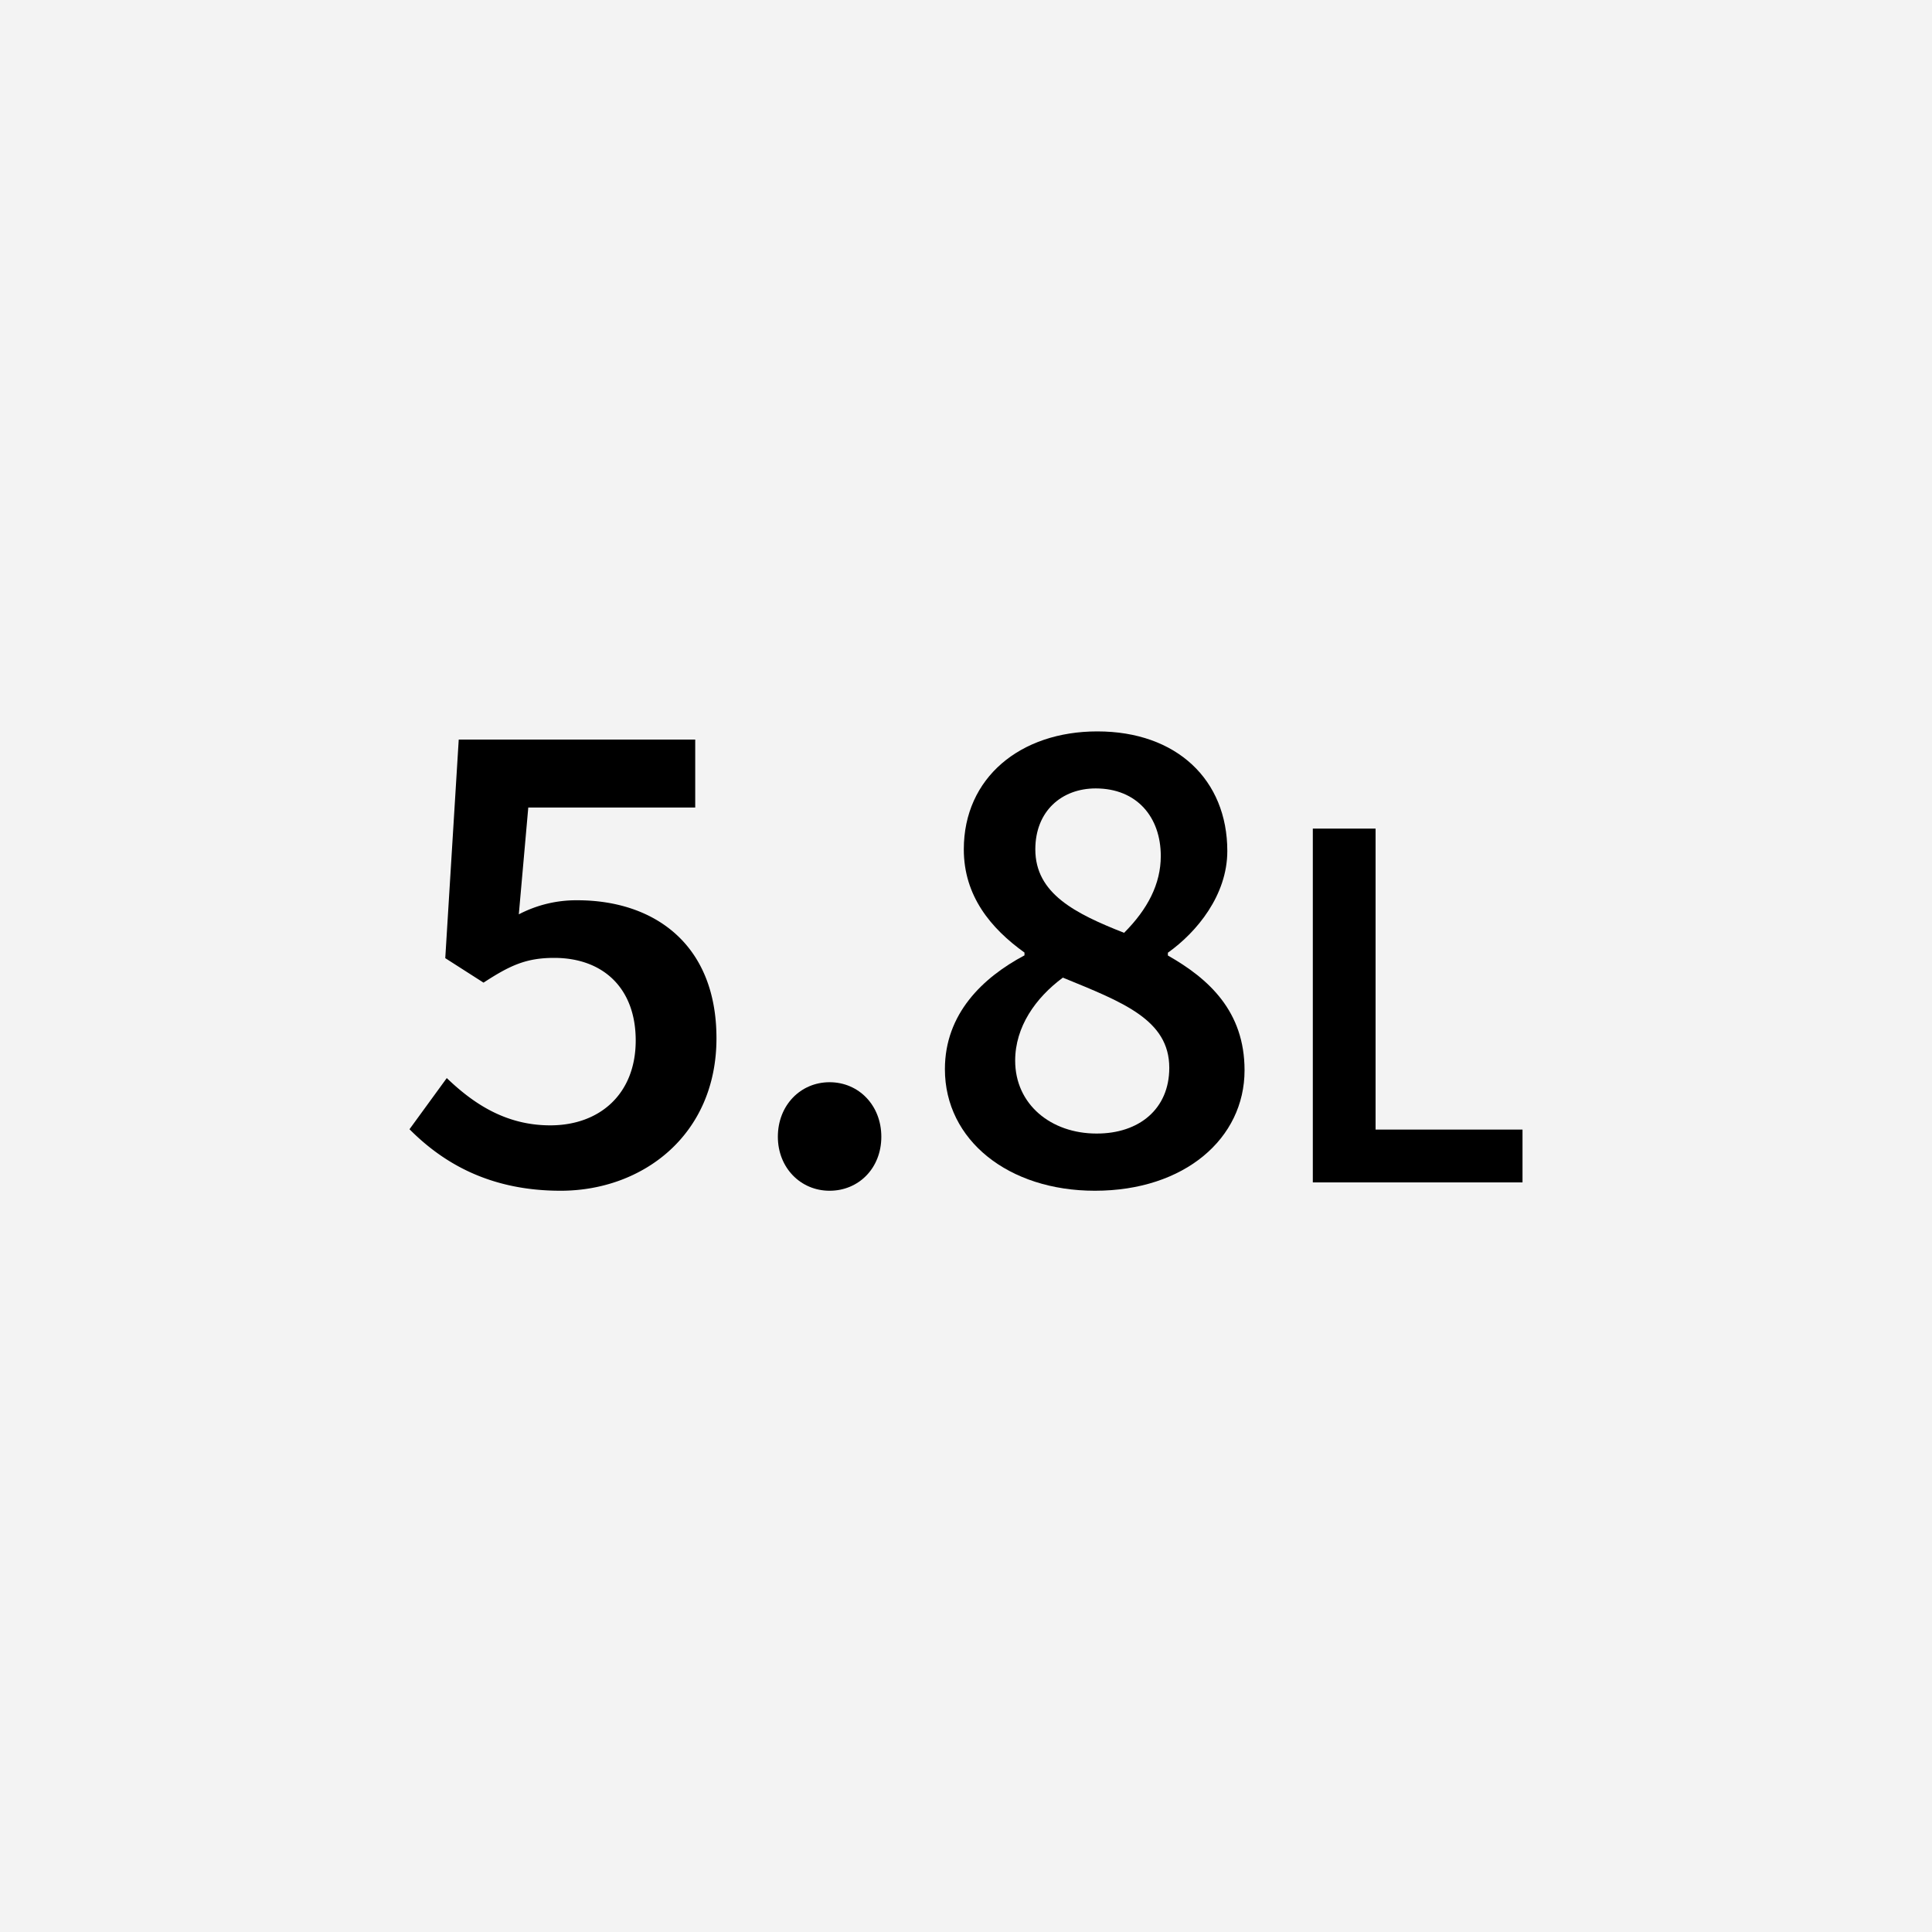
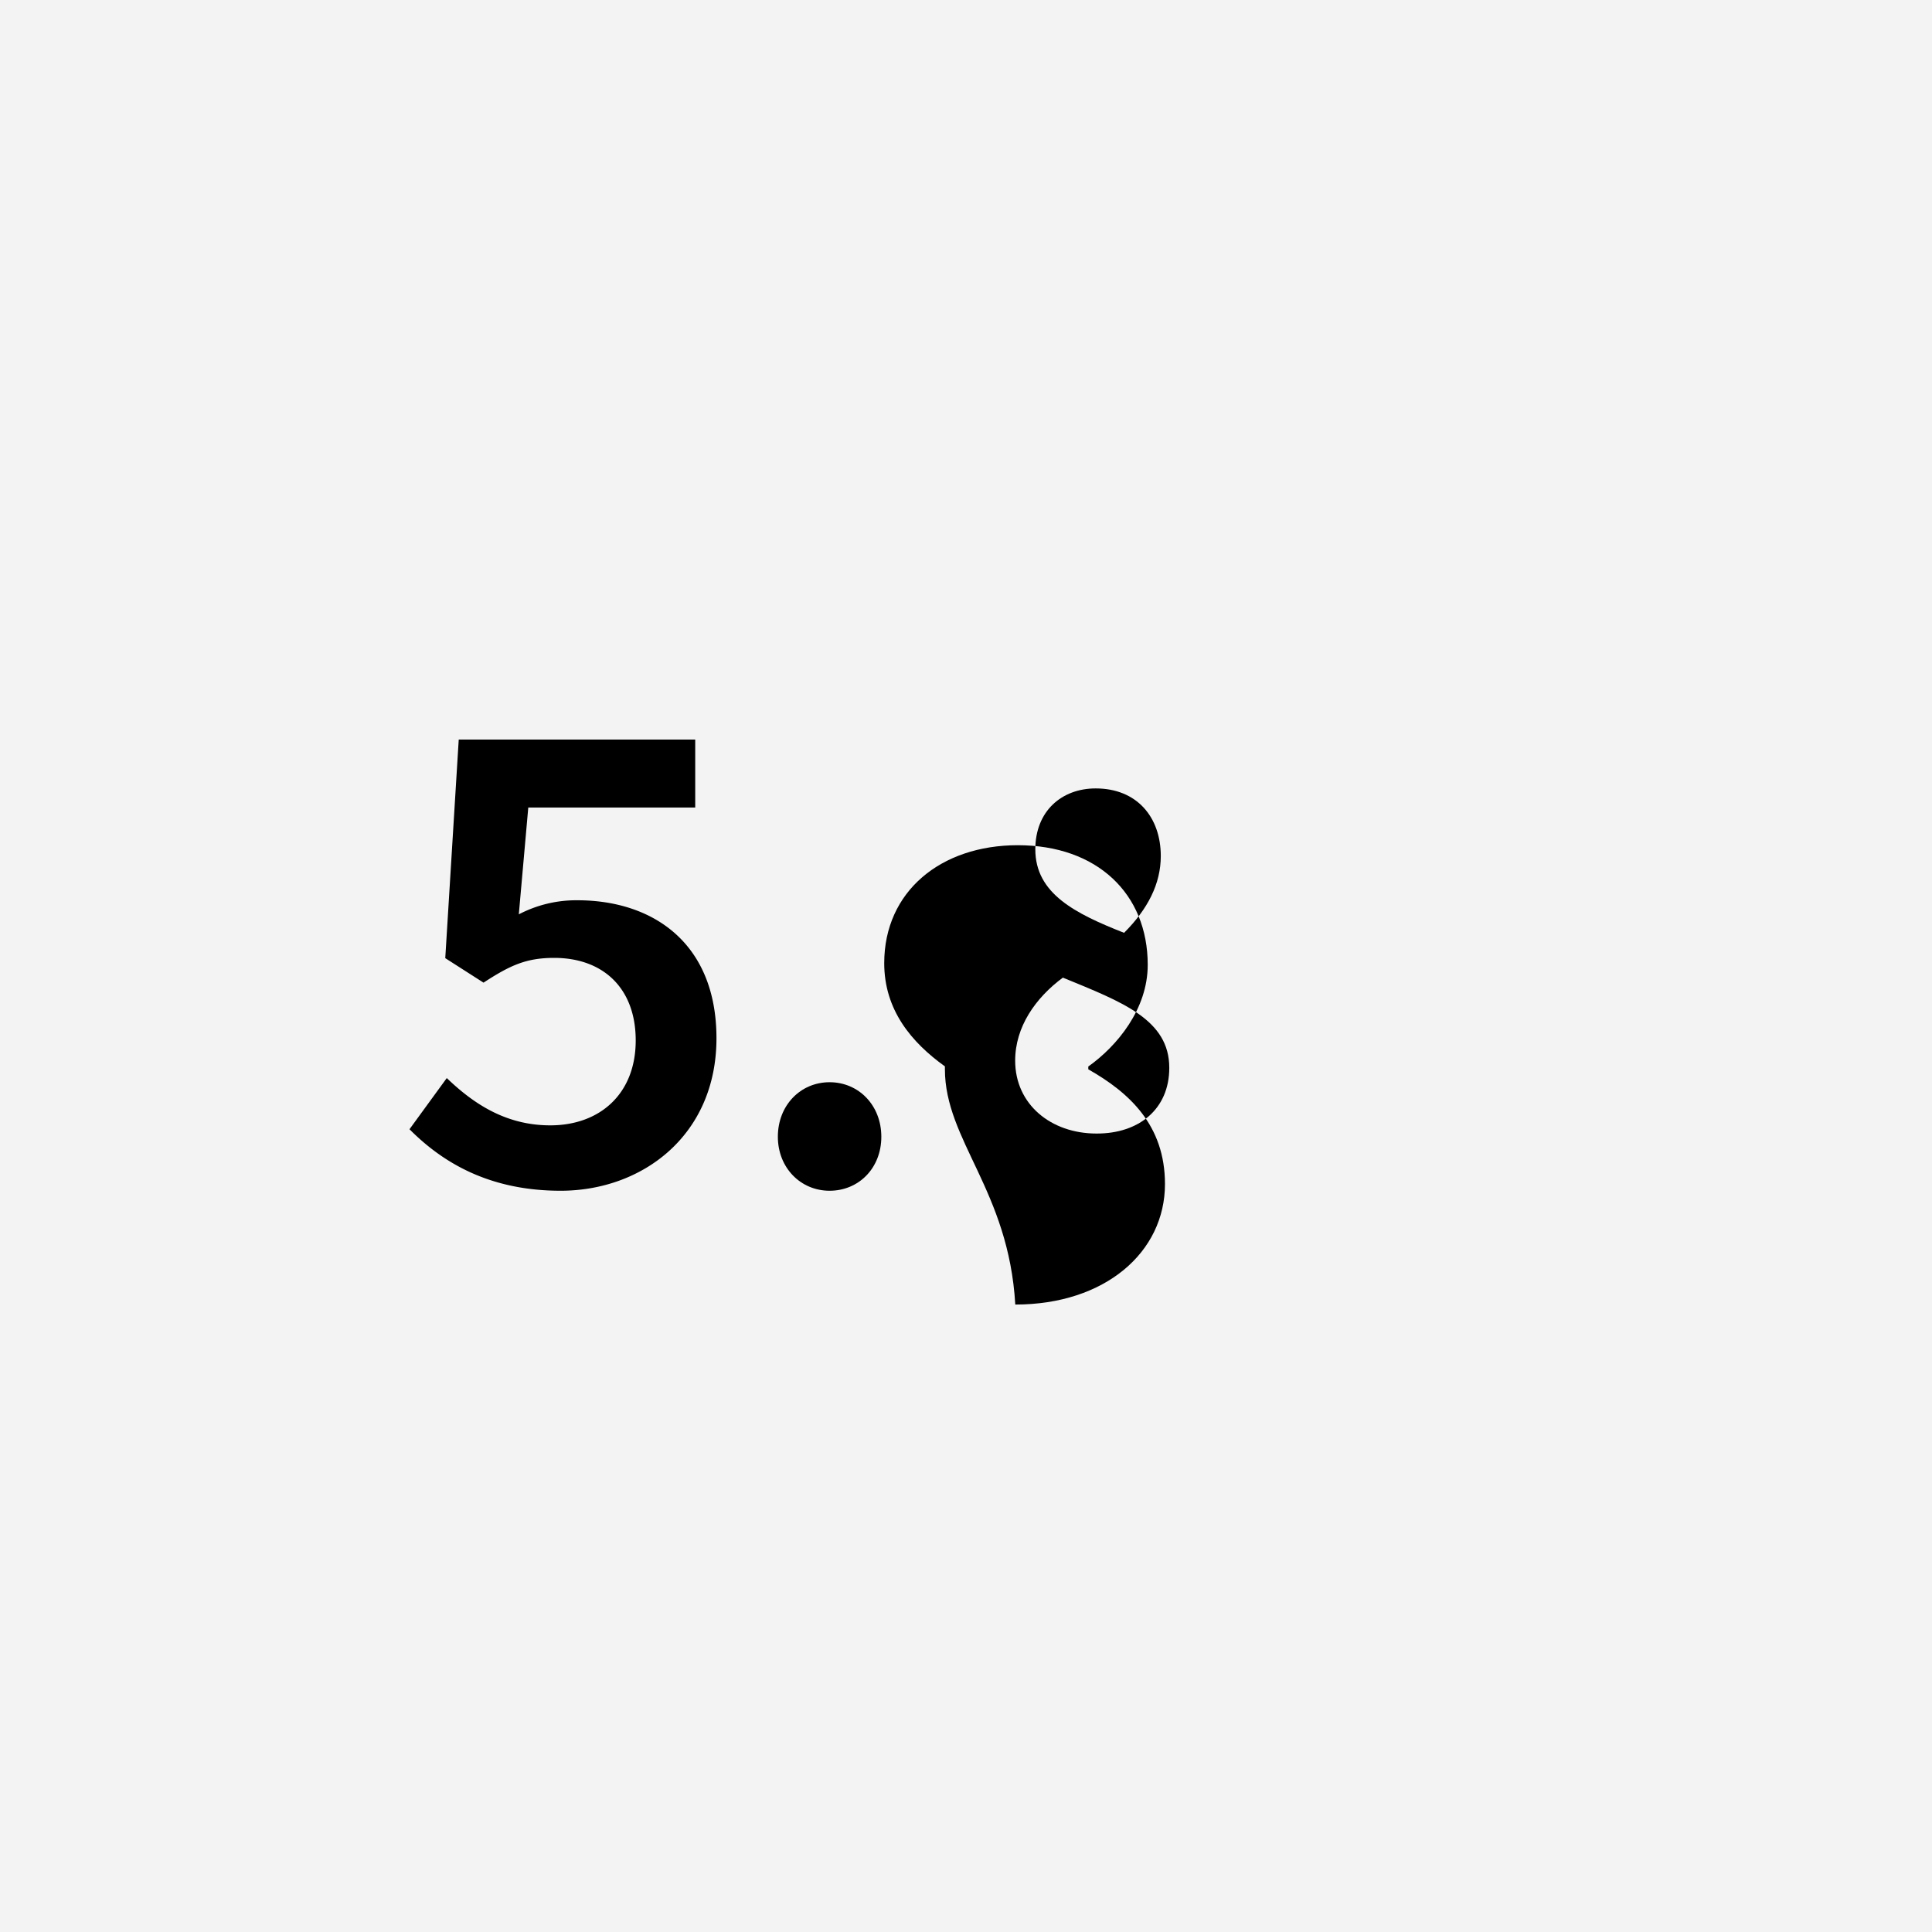
<svg xmlns="http://www.w3.org/2000/svg" id="ol後_書き出し用_" data-name="ol後（書き出し用）" viewBox="0 0 512 512">
  <defs>
    <style>.cls-1{fill:#f3f3f3;}</style>
  </defs>
  <rect class="cls-1" width="512" height="512" />
  <path d="M108.52,299.26l9.88-13.56c7,6.71,15.56,12.53,27.43,12.53,13.12,0,22.64-8.33,22.64-22.49,0-13.93-8.7-21.89-21.61-21.89-7.44,0-11.72,2-18.72,6.56L118,253.92,121.57,196h62.67v18H140l-2.51,28.31A32.84,32.84,0,0,1,153,238.58c20.13,0,36.87,11.43,36.87,36.57,0,25.73-19.65,40.41-41.29,40.41C129.54,315.56,117.22,308,108.52,299.26Z" />
  <path d="M206.14,301.25c0-8.33,6-14.45,13.71-14.45s13.71,6.12,13.71,14.45-6,14.31-13.71,14.31S206.14,309.44,206.14,301.25Z" />
-   <path d="M250.41,283.34c0-14.67,10-24.26,21.09-30.16v-.74c-8.93-6.41-16.08-15-16.08-27.35,0-19,15-31.26,35.39-31.26,21,0,34.44,12.83,34.44,31.7,0,11.73-8.12,21.53-15.75,26.95v.74c10.84,6.15,20.32,14.78,20.32,30.41,0,18.07-15.89,31.93-39.67,31.93C267.33,315.56,250.41,302.21,250.41,283.34Zm59.46-.37c0-12.76-12.38-17.4-28.2-23.89-7.26,5.38-12.64,13.05-12.64,22,0,11.58,9.47,19.32,21.56,19.32C301.87,300.44,309.87,293.88,309.87,283Zm-2.25-56.11c0-10.32-6.34-17.92-17.25-17.92-9,0-16,6-16,16.15,0,11.72,10.55,17,23.52,22.12C304.16,240.94,307.62,234.23,307.62,226.86Z" />
-   <path d="M347.91,219.59h16.63v79.76h38.94v14H347.91Z" />
+   <path d="M250.41,283.34v-.74c-8.93-6.41-16.08-15-16.08-27.35,0-19,15-31.26,35.39-31.26,21,0,34.44,12.83,34.44,31.7,0,11.73-8.12,21.53-15.75,26.95v.74c10.84,6.15,20.32,14.78,20.32,30.41,0,18.07-15.89,31.93-39.67,31.93C267.33,315.56,250.41,302.21,250.41,283.34Zm59.46-.37c0-12.76-12.38-17.4-28.2-23.89-7.26,5.38-12.64,13.05-12.64,22,0,11.58,9.47,19.32,21.56,19.32C301.87,300.44,309.87,293.88,309.87,283Zm-2.25-56.11c0-10.32-6.34-17.92-17.25-17.92-9,0-16,6-16,16.15,0,11.72,10.55,17,23.52,22.12C304.16,240.94,307.62,234.23,307.62,226.86Z" />
</svg>